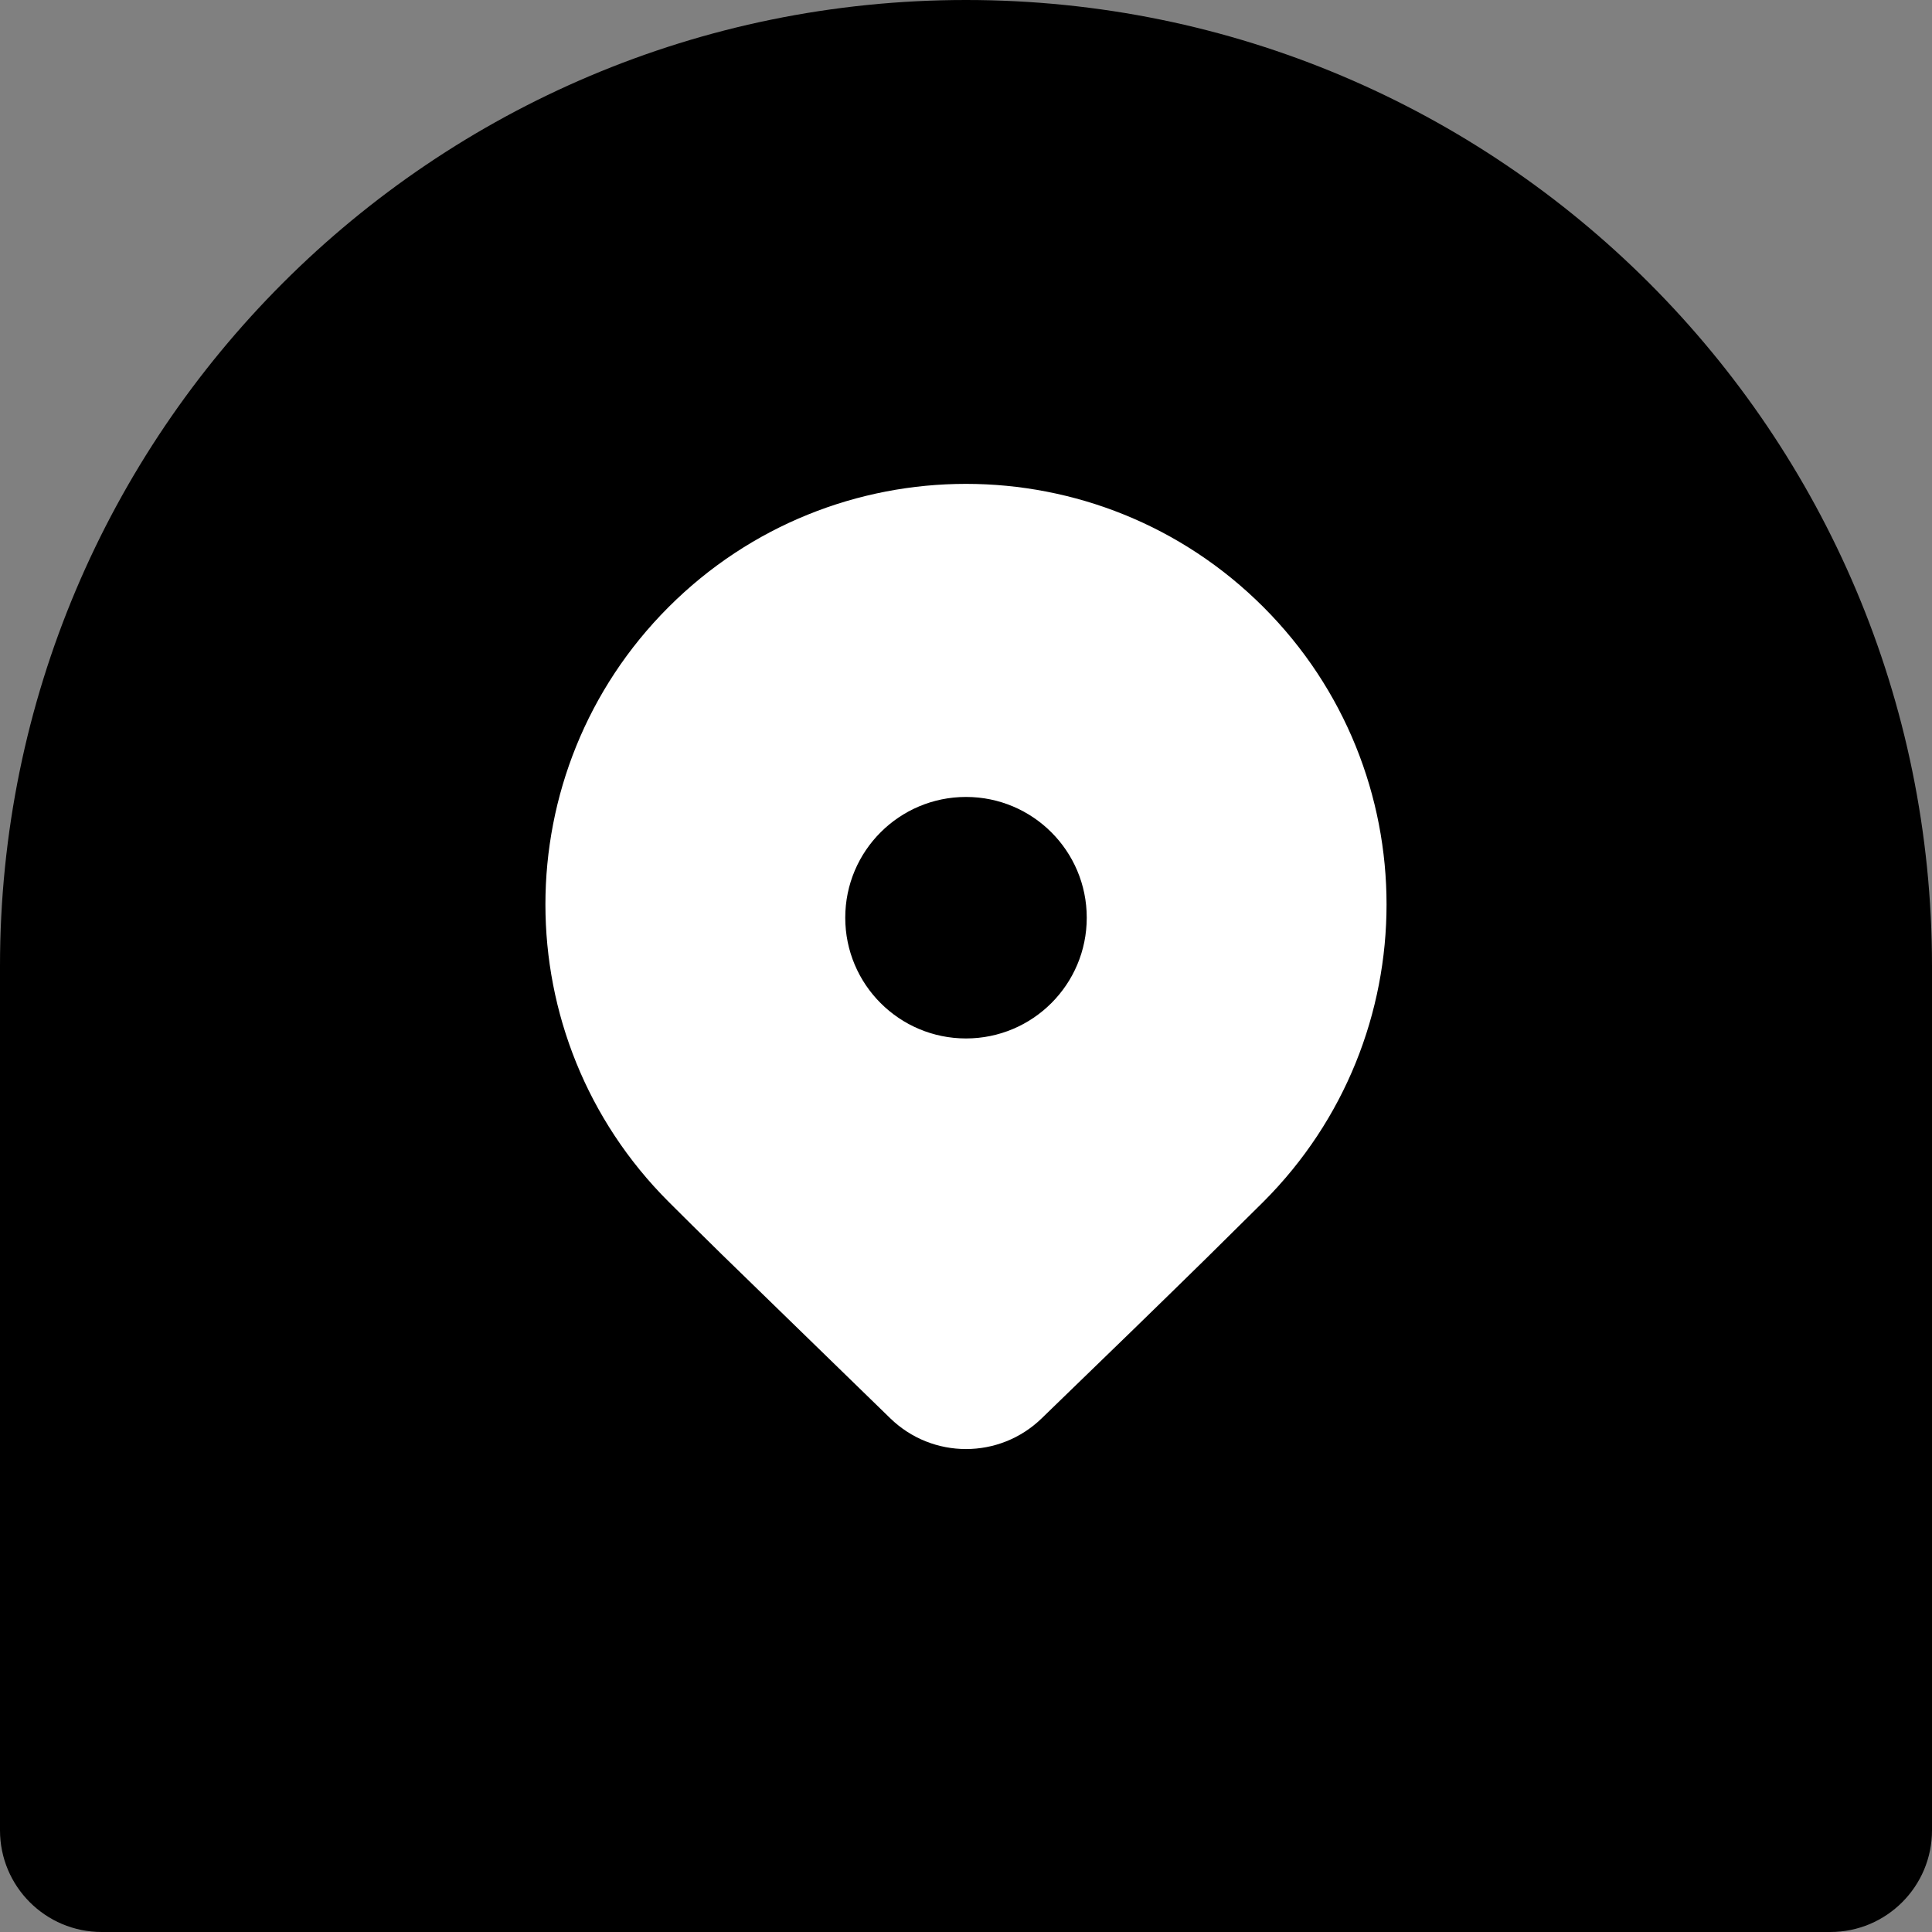
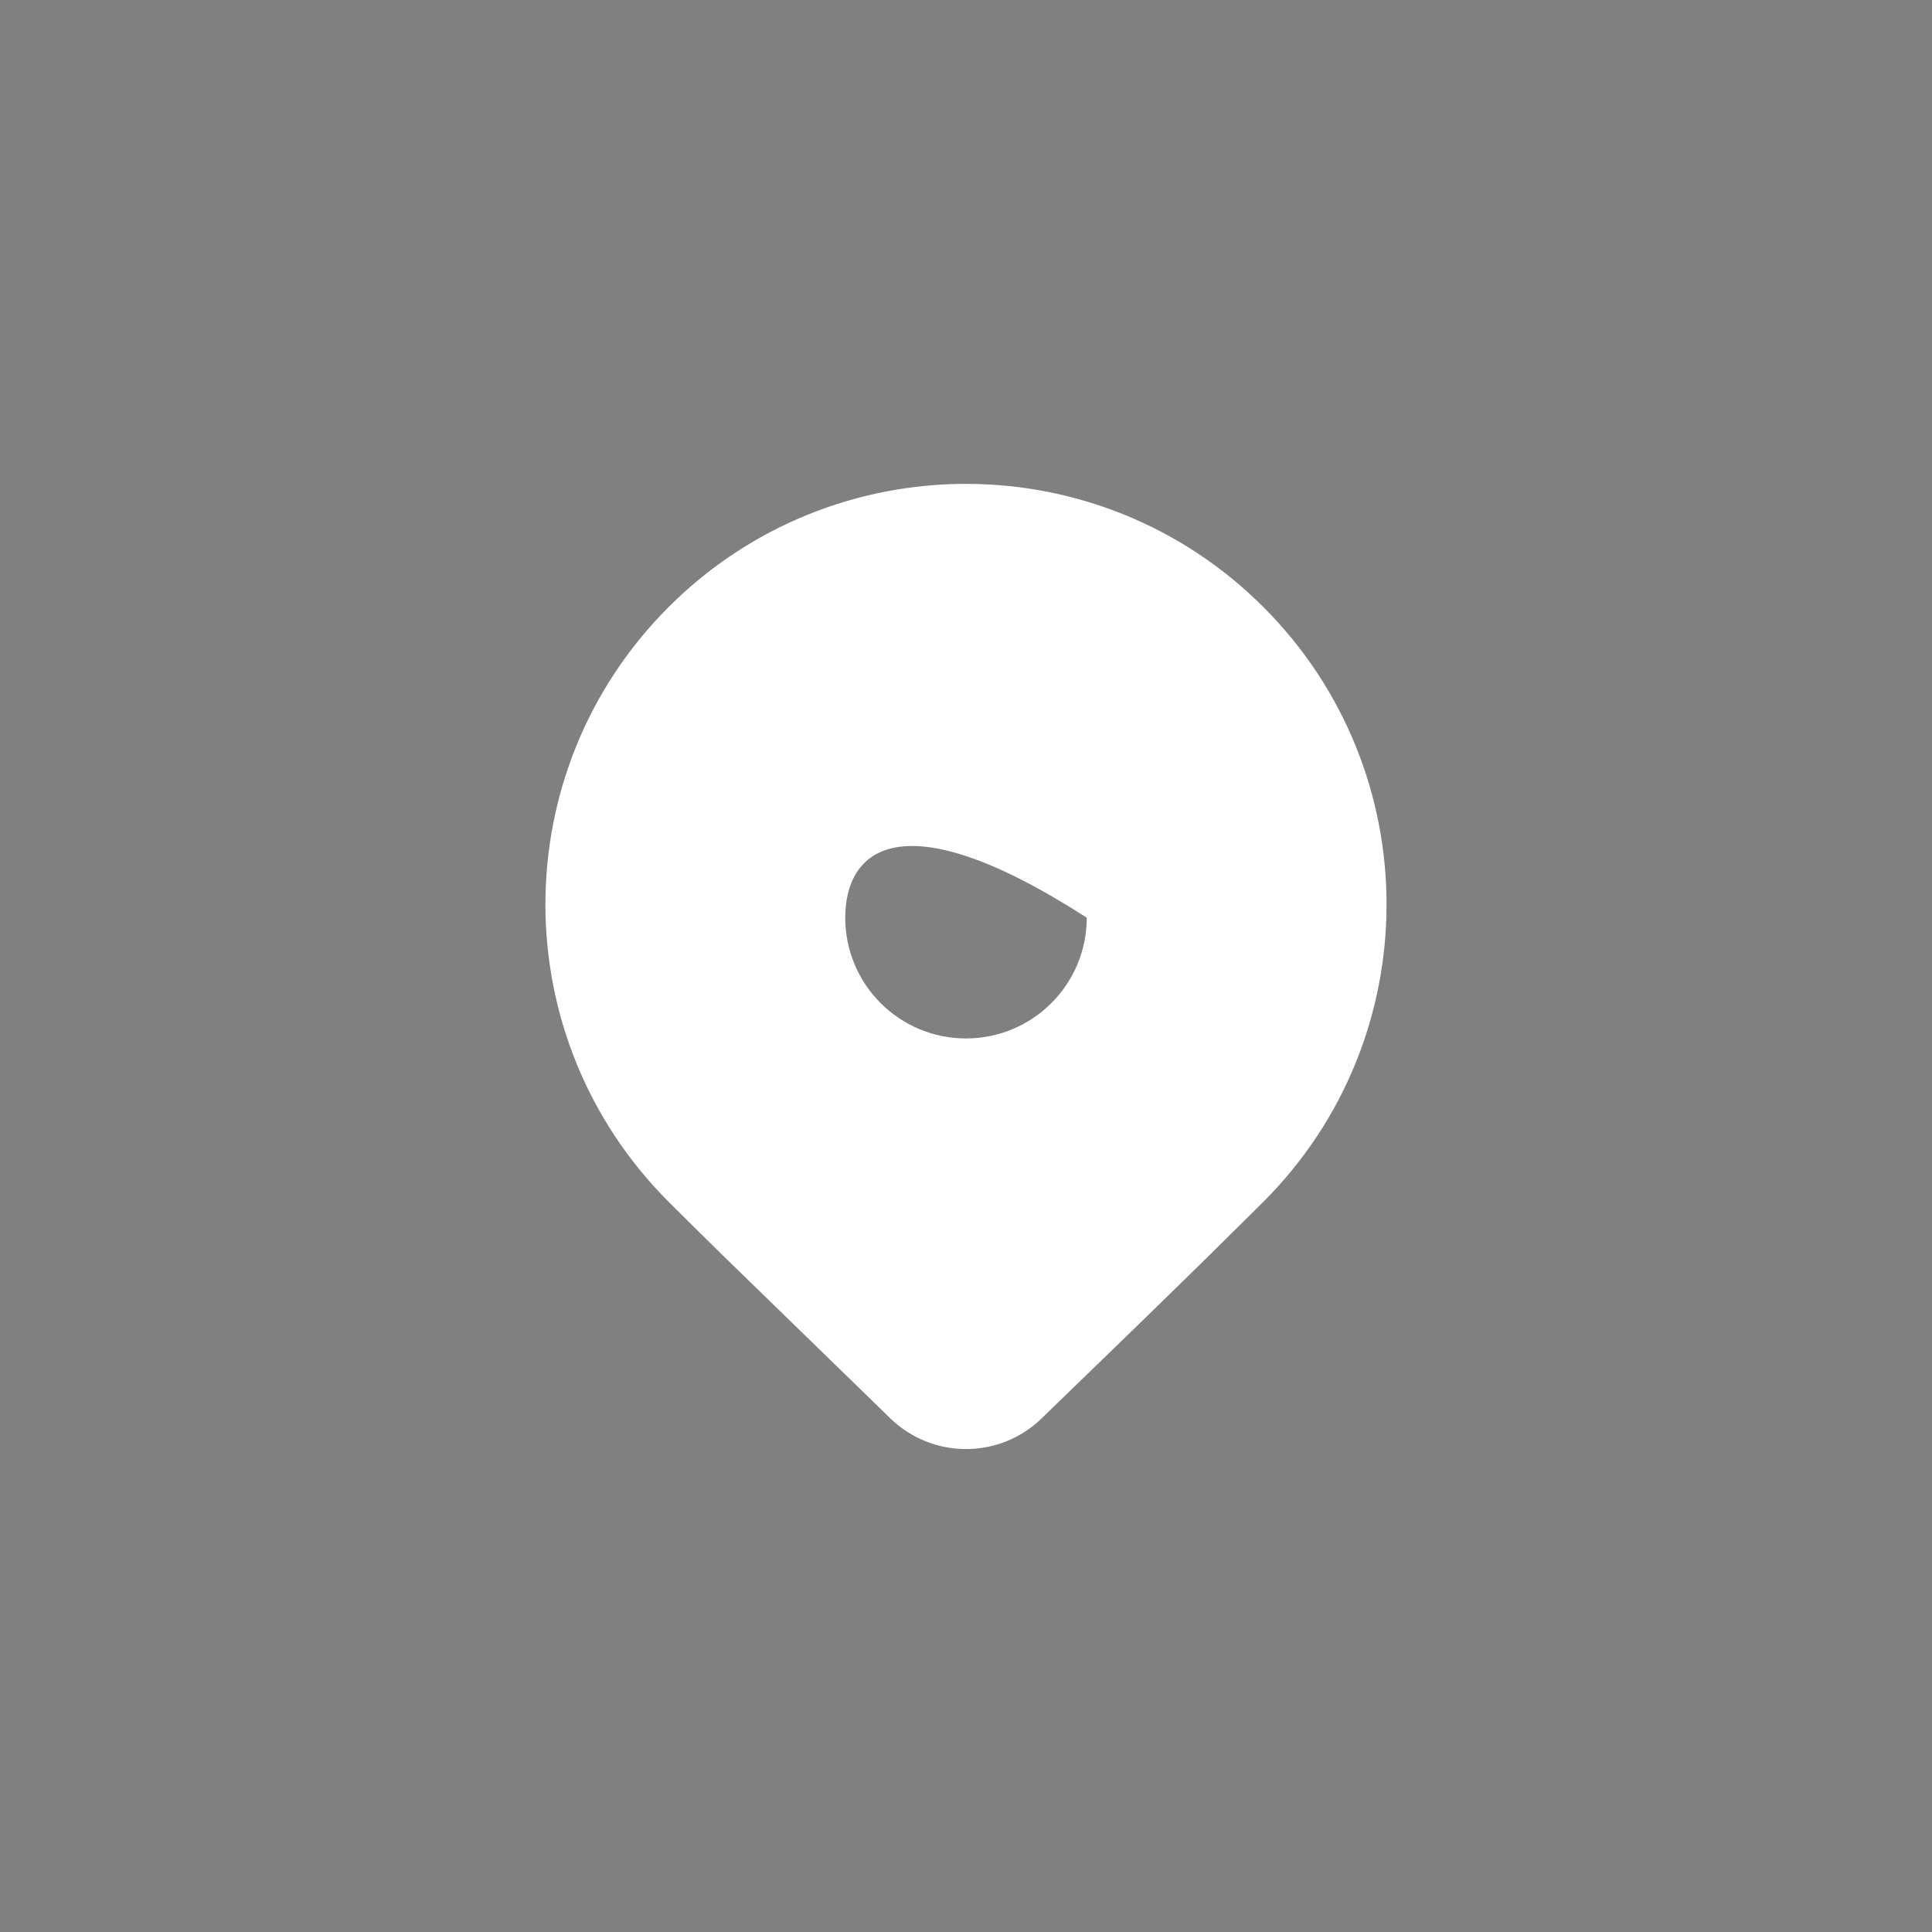
<svg xmlns="http://www.w3.org/2000/svg" width="40" height="40" viewBox="0 0 40 40" fill="none">
  <rect x="0" y="0" width="40" height="40" fill="#808080" stroke="none" />
-   <path d="M0 20C0 8.954 8.954 0 20 0V0C31.046 0 40 8.954 40 20V37.895C40 39.057 39.057 40 37.895 40H2.105C0.943 40 0 39.057 0 37.895V20Z" fill="black" />
-   <path d="M26.157 24.882L24.97 26.056C24.095 26.915 22.96 28.019 21.564 29.368C20.692 30.212 19.308 30.212 18.436 29.368L14.945 25.972C14.506 25.541 14.139 25.178 13.843 24.882C10.442 21.482 10.442 15.969 13.843 12.568C17.243 9.168 22.756 9.168 26.157 12.568C29.557 15.969 29.557 21.482 26.157 24.882ZM22.5 19C22.5 17.619 21.381 16.5 20 16.5C18.619 16.5 17.5 17.619 17.5 19C17.5 20.381 18.619 21.5 20 21.5C21.381 21.5 22.5 20.381 22.5 19Z" fill="white" />
+   <path d="M26.157 24.882L24.97 26.056C24.095 26.915 22.96 28.019 21.564 29.368C20.692 30.212 19.308 30.212 18.436 29.368L14.945 25.972C14.506 25.541 14.139 25.178 13.843 24.882C10.442 21.482 10.442 15.969 13.843 12.568C17.243 9.168 22.756 9.168 26.157 12.568C29.557 15.969 29.557 21.482 26.157 24.882ZM22.5 19C18.619 16.5 17.5 17.619 17.5 19C17.5 20.381 18.619 21.5 20 21.5C21.381 21.5 22.5 20.381 22.5 19Z" fill="white" />
</svg>